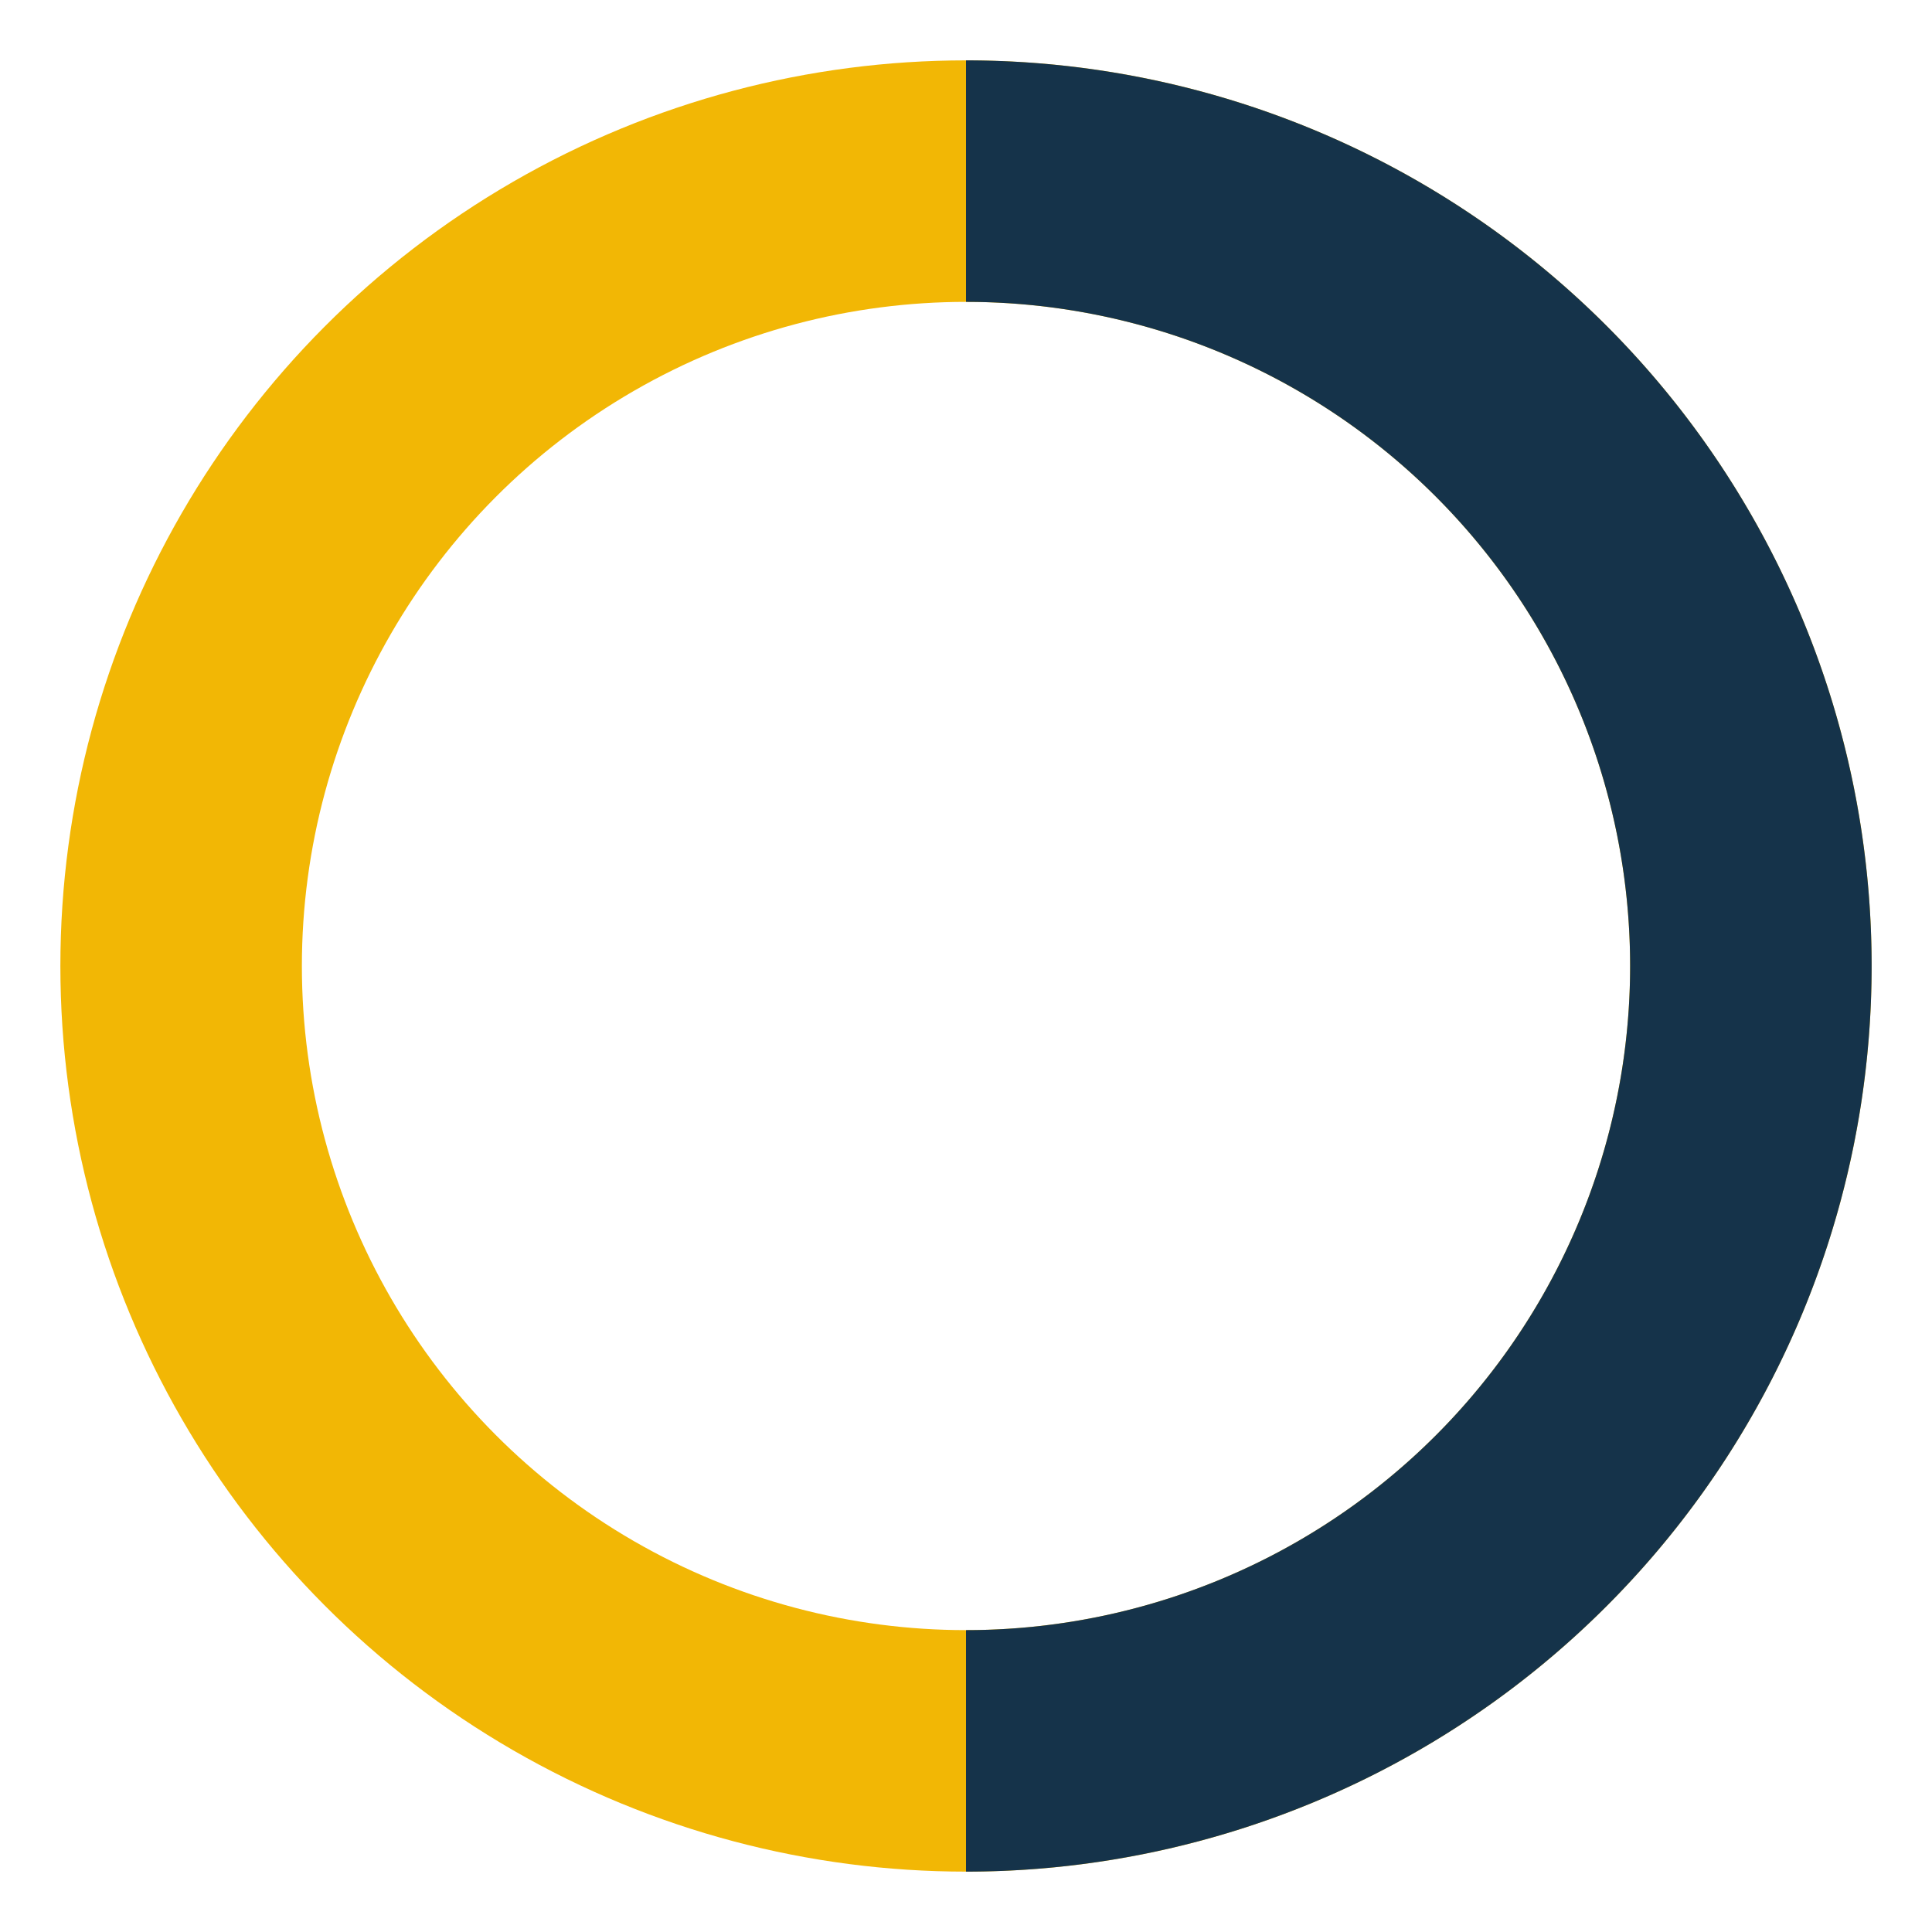
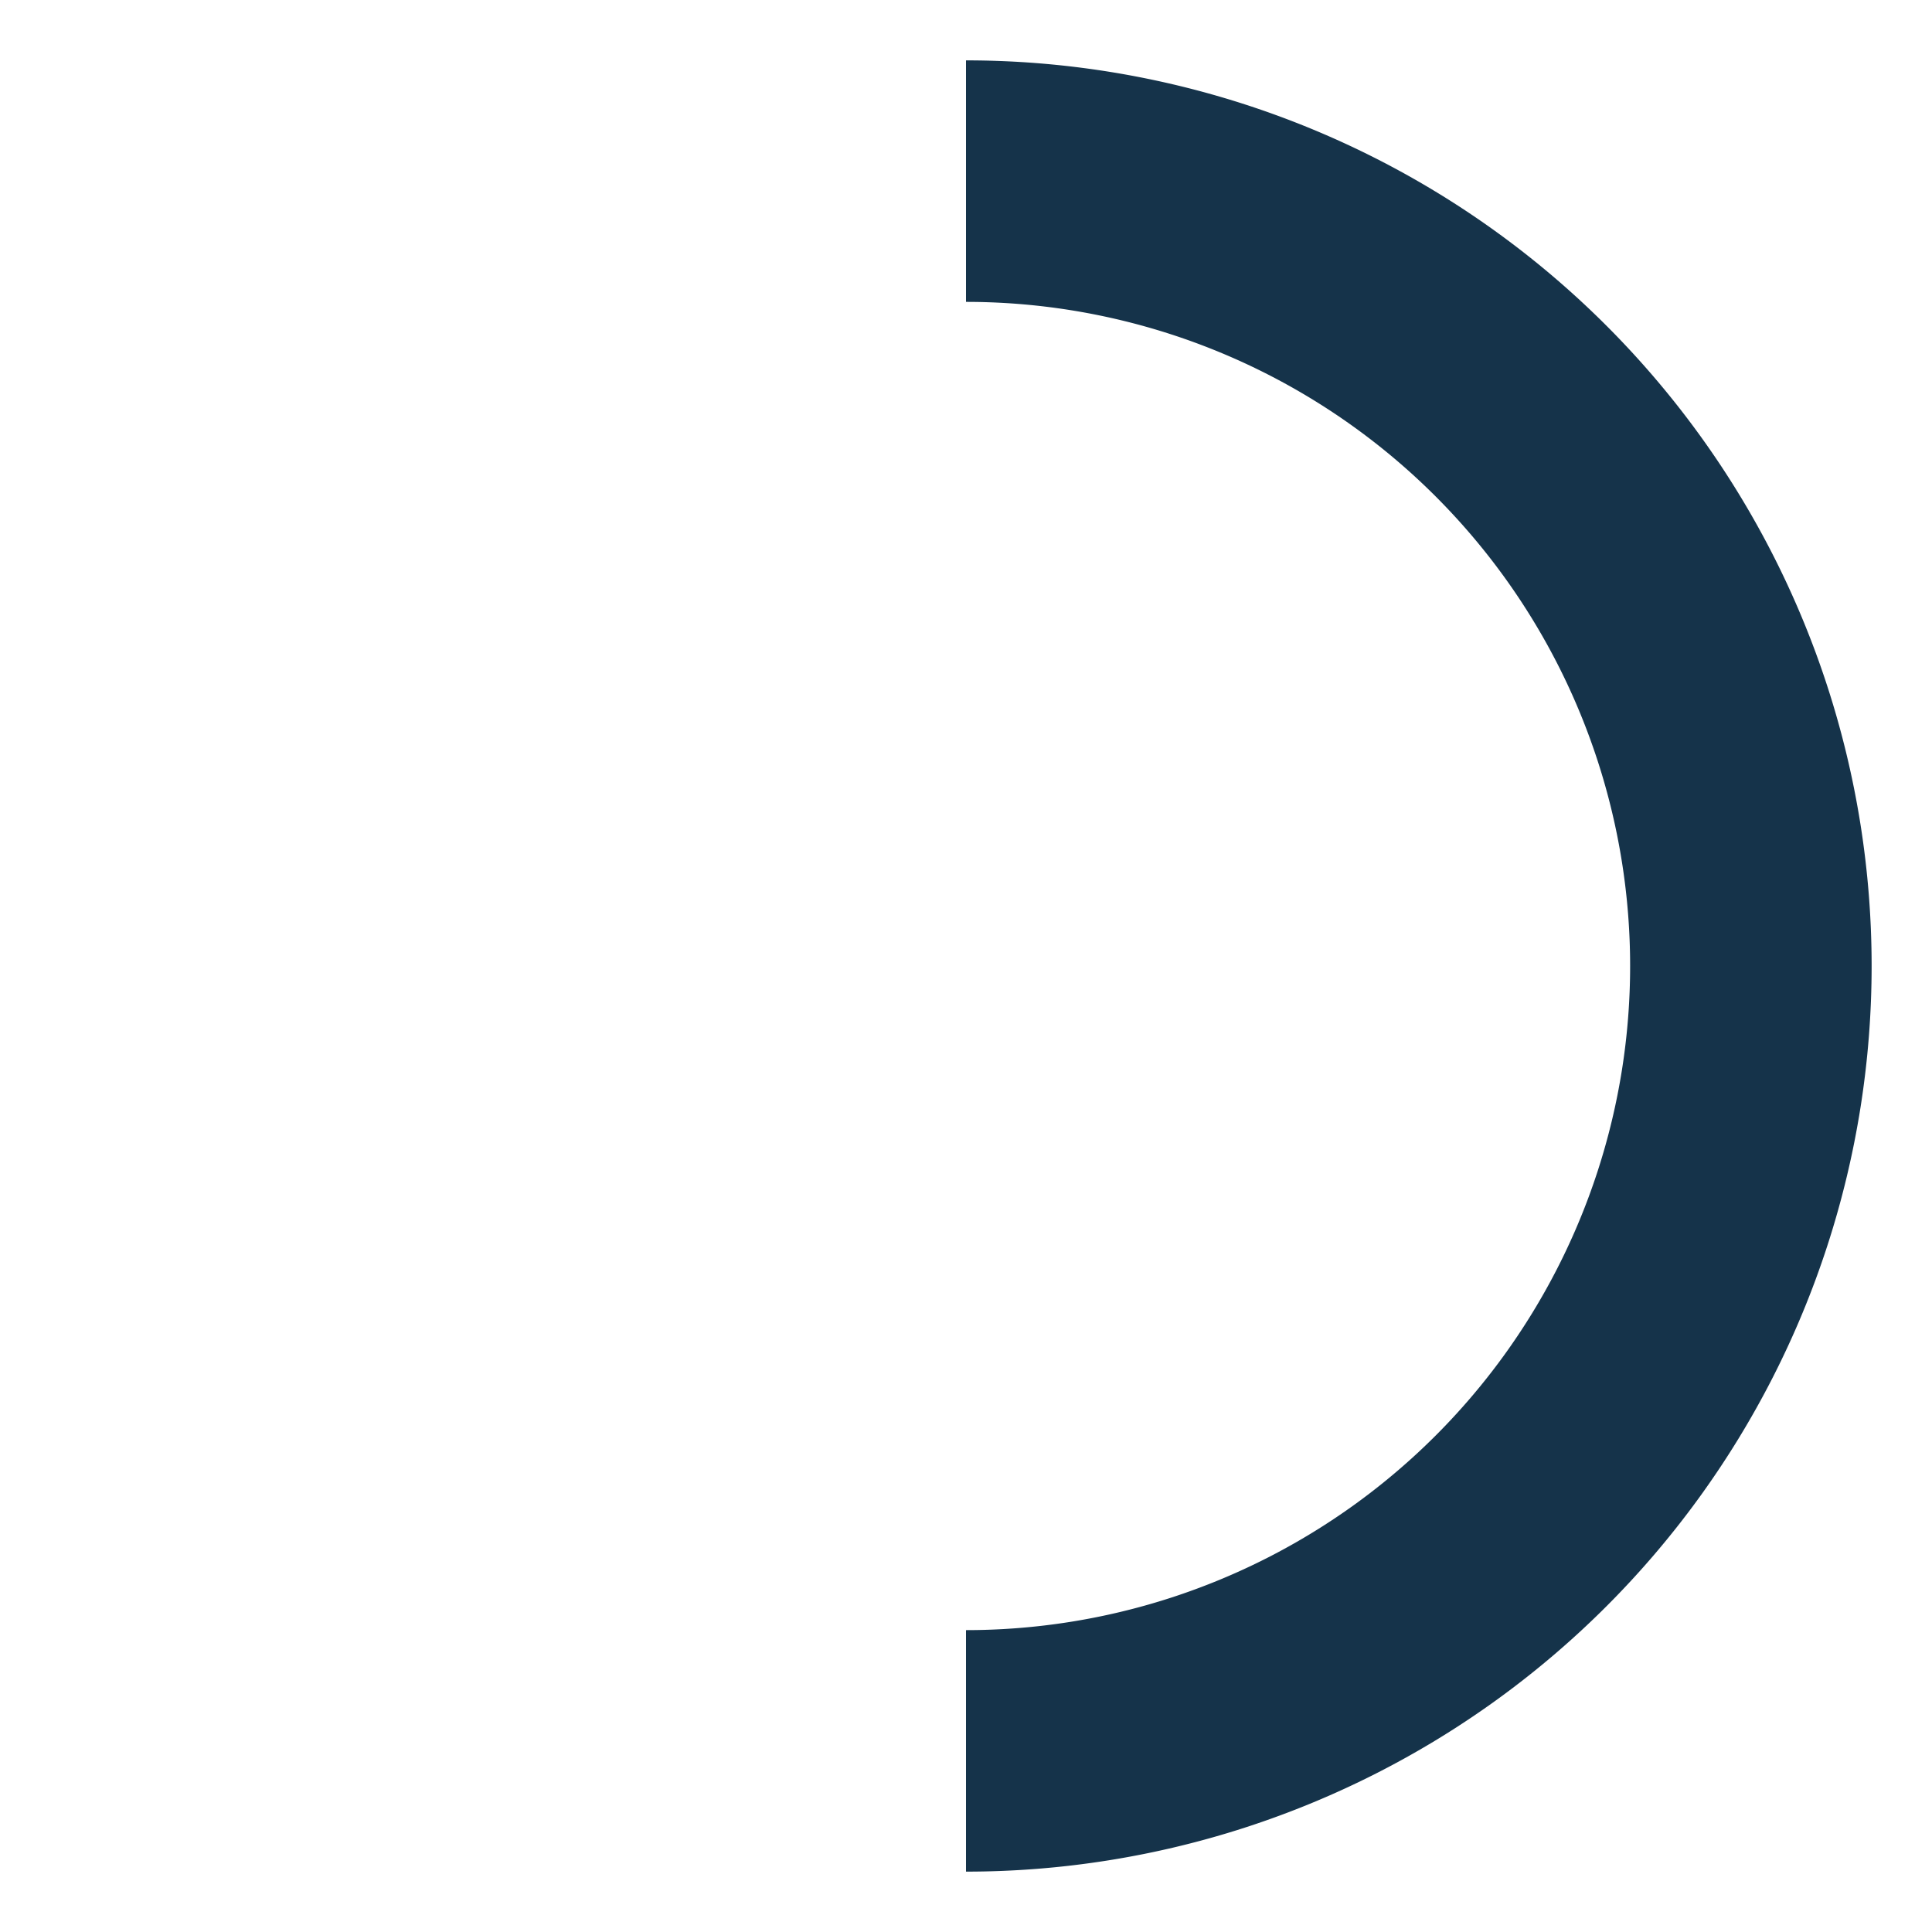
<svg xmlns="http://www.w3.org/2000/svg" width="32" height="32" viewBox="0 0 32 32">
-   <circle cx="16" cy="16" r="13" fill="none" stroke="#F2B705" stroke-width="4" />
  <path d="M16 29a13 13 0 000-26" fill="none" stroke="#15334A" stroke-width="4" />
</svg>